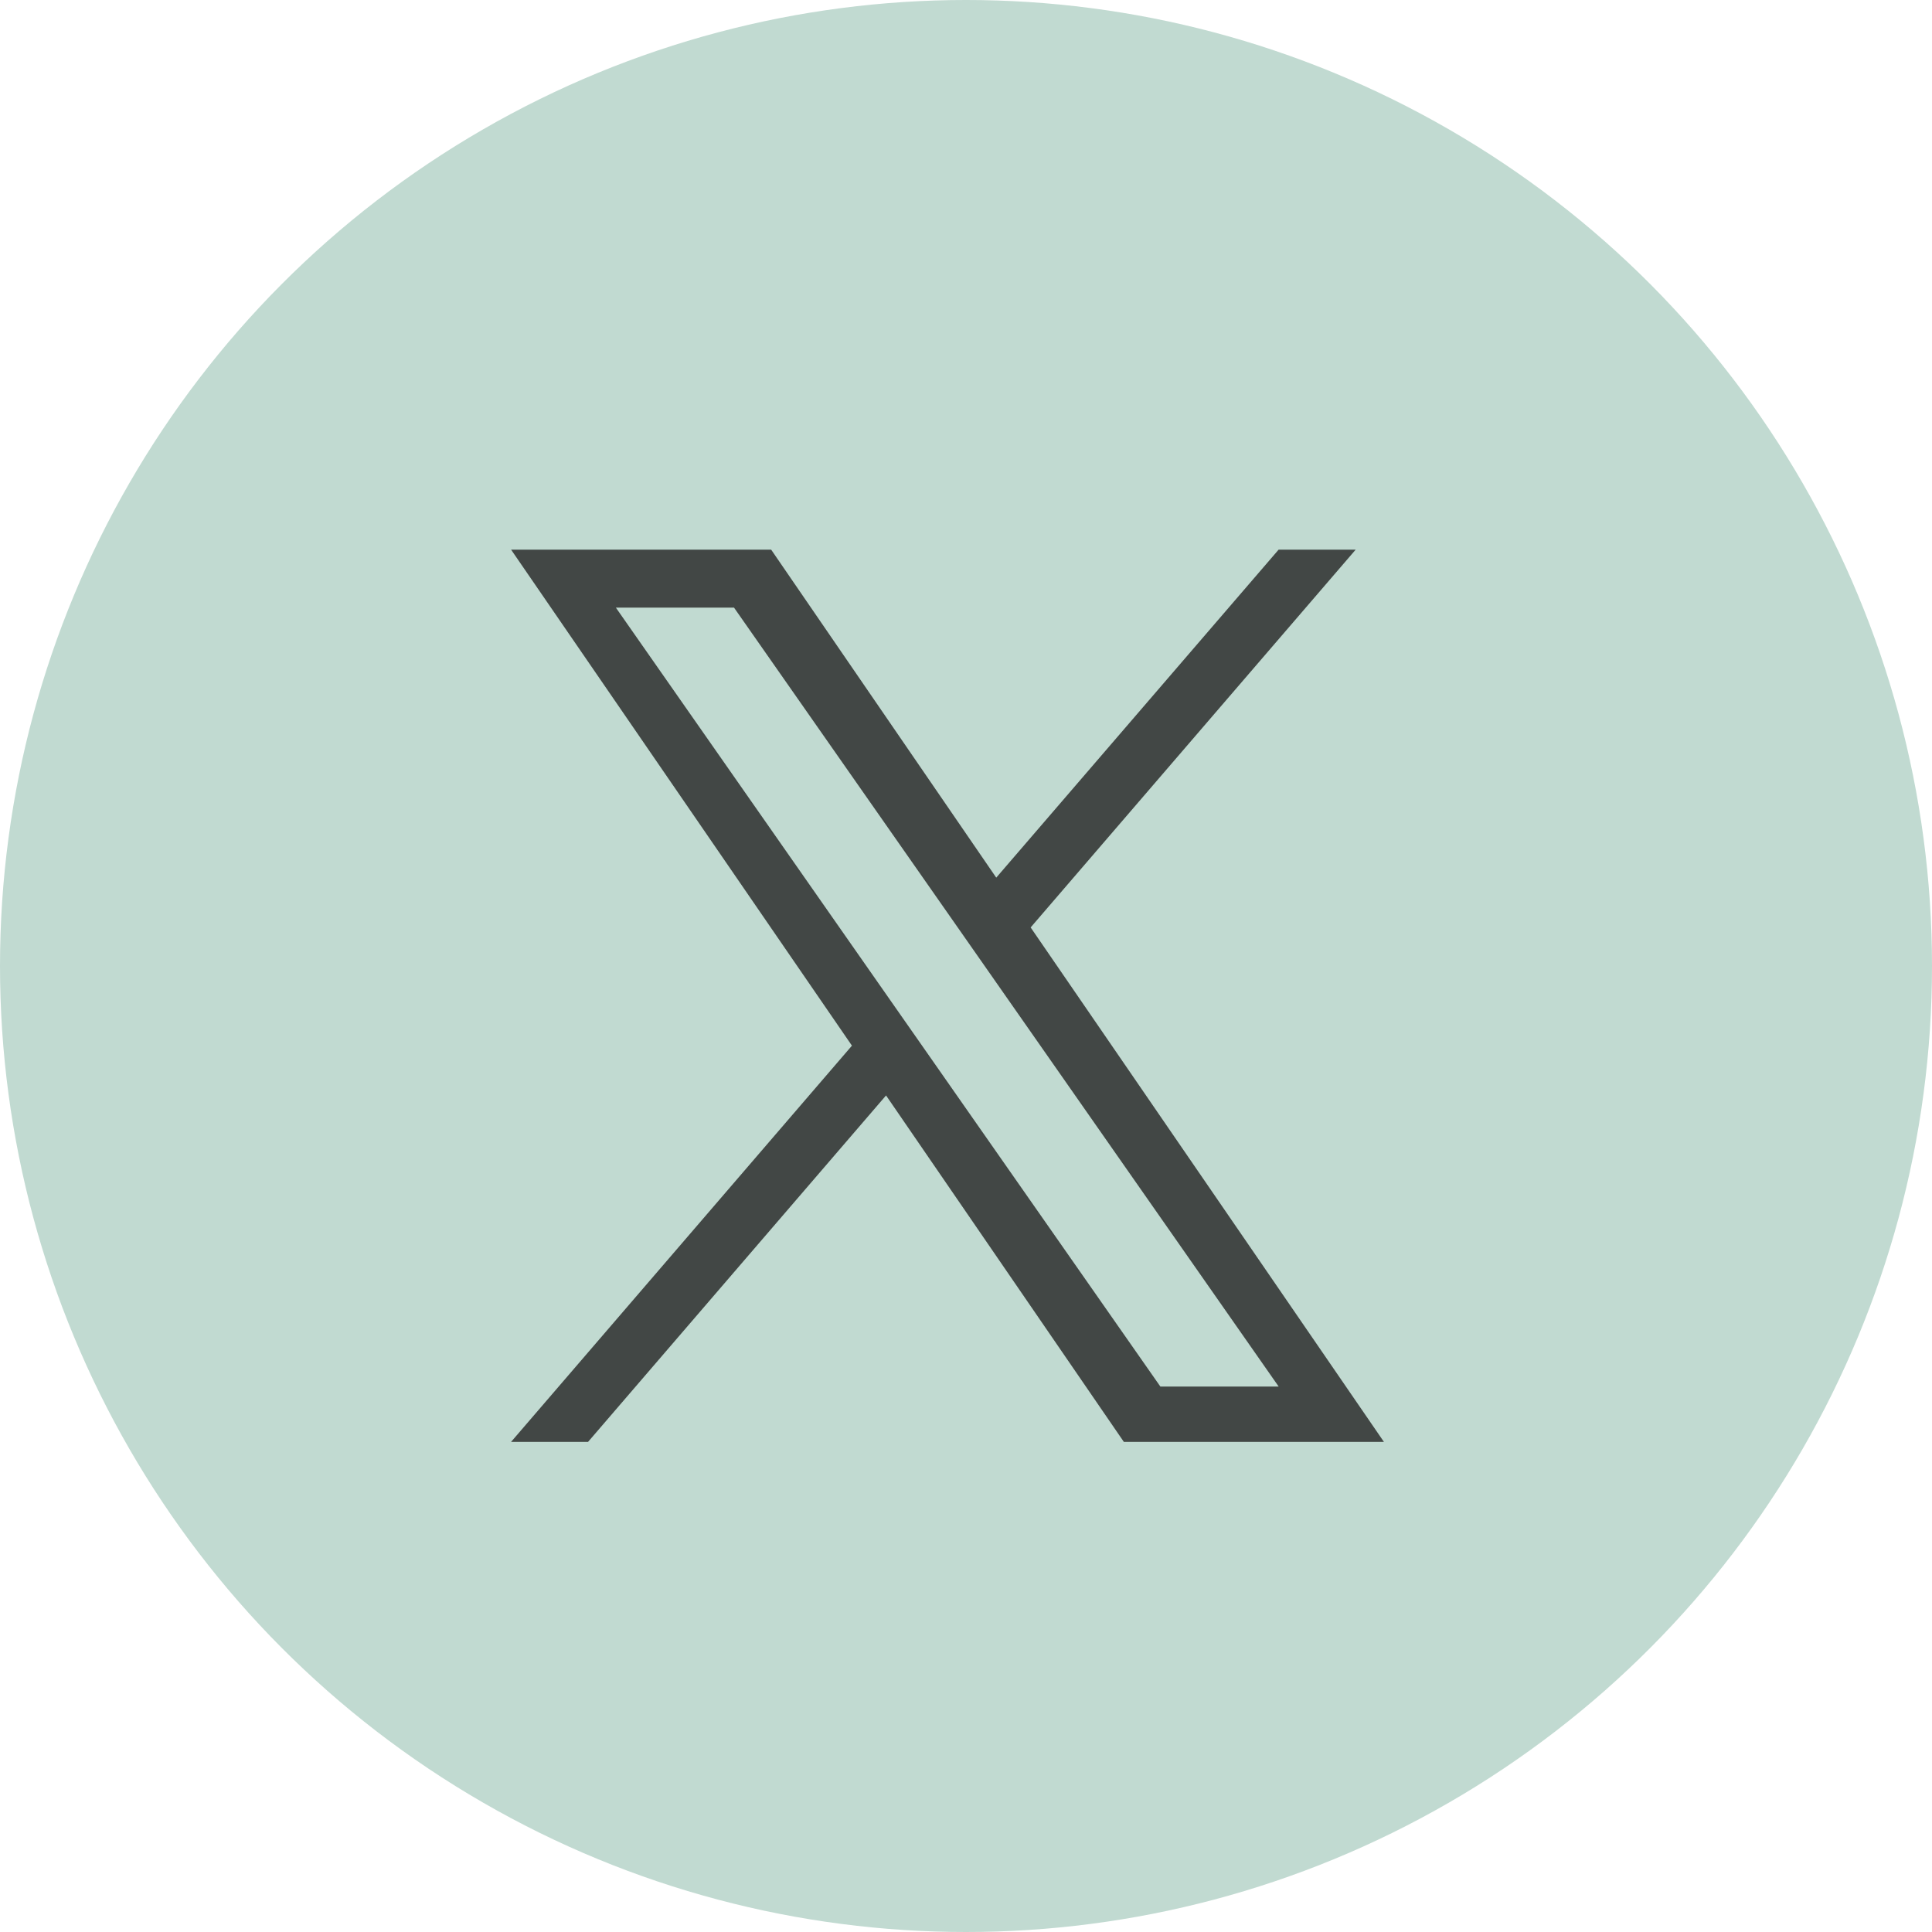
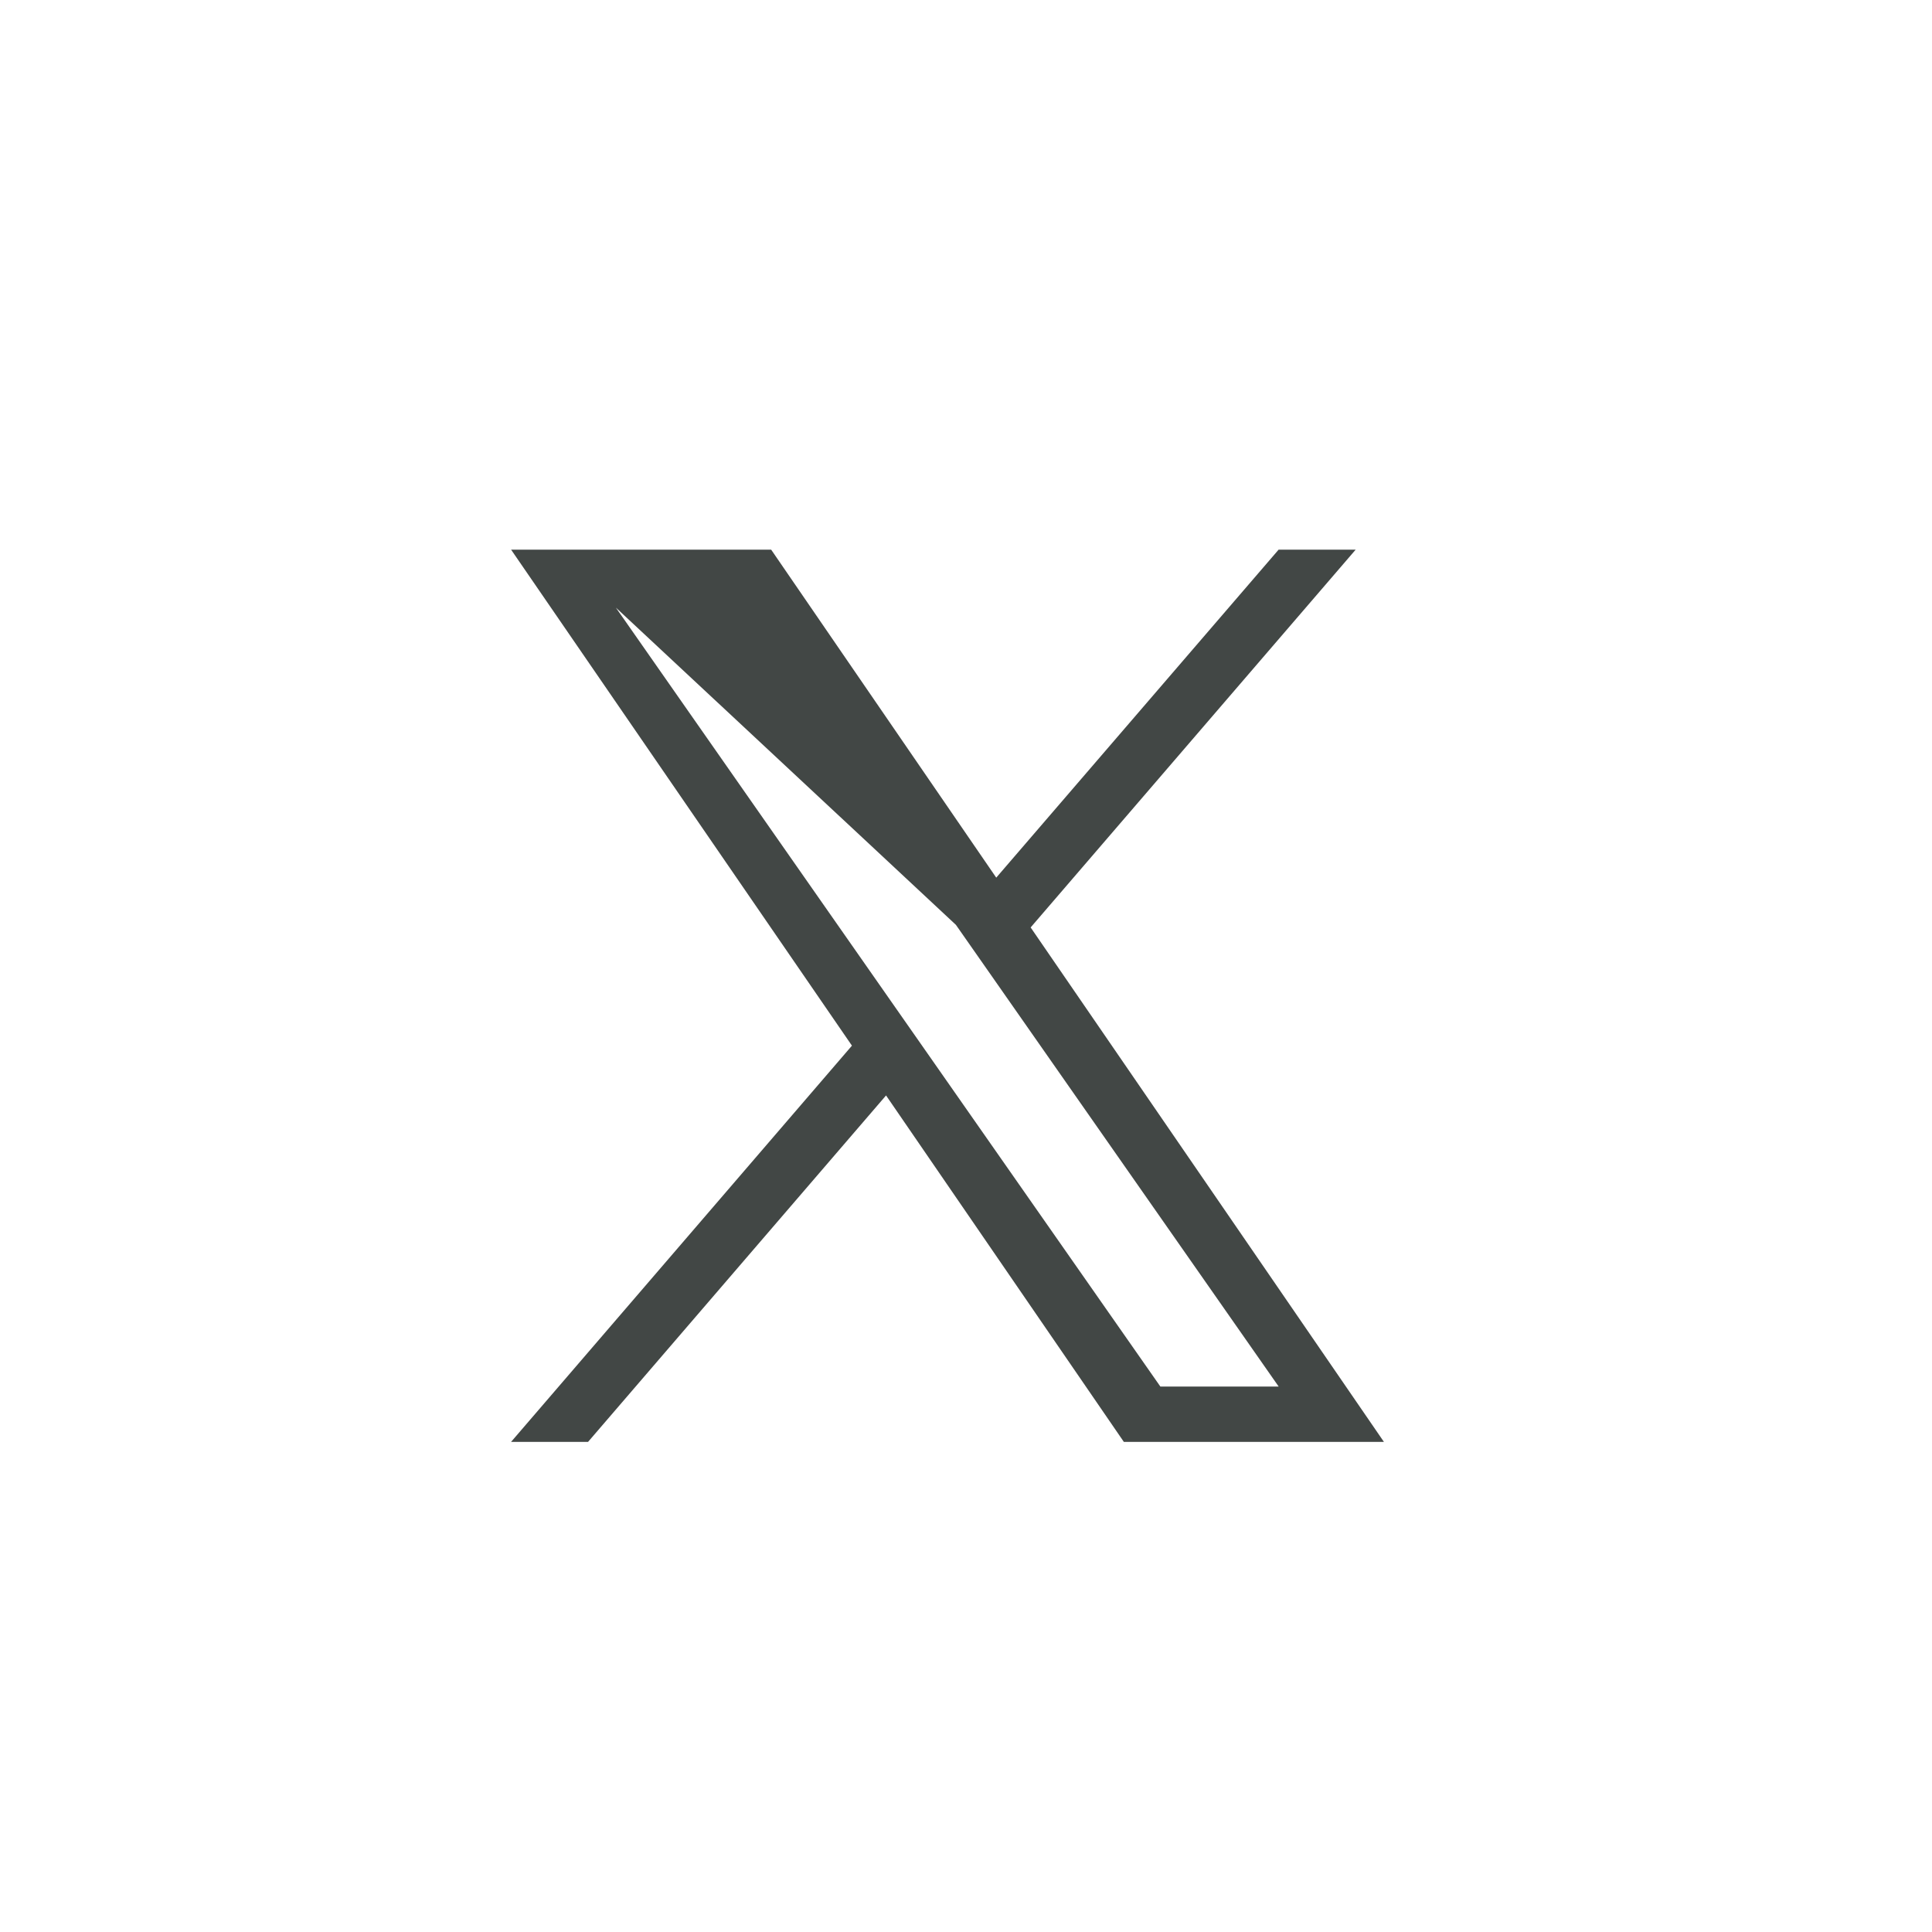
<svg xmlns="http://www.w3.org/2000/svg" width="26" height="26" viewBox="0 0 26 26">
  <g id="salto-consultores-icon-x" transform="translate(-1426 -5909)">
-     <circle id="Elipse_75" data-name="Elipse 75" cx="13" cy="13" r="13" transform="translate(1426 5909)" fill="#c1dad1" />
-     <path id="logo" d="M6.992,5.084,11.366,0H10.329l-3.8,4.414L3.5,0H0L4.587,6.675,0,12.007H1.036l4.01-4.662,3.2,4.662h3.5L6.992,5.084Zm-1.42,1.65-.465-.665L1.41.78H3L5.986,5.049l.465.665,3.879,5.549H8.738L5.572,6.734Z" transform="translate(1432.878 5916.397)" fill="#424745" />
+     <path id="logo" d="M6.992,5.084,11.366,0H10.329l-3.8,4.414L3.5,0H0L4.587,6.675,0,12.007H1.036l4.01-4.662,3.2,4.662h3.5L6.992,5.084Zm-1.42,1.65-.465-.665L1.41.78L5.986,5.049l.465.665,3.879,5.549H8.738L5.572,6.734Z" transform="translate(1432.878 5916.397)" fill="#424745" />
  </g>
</svg>